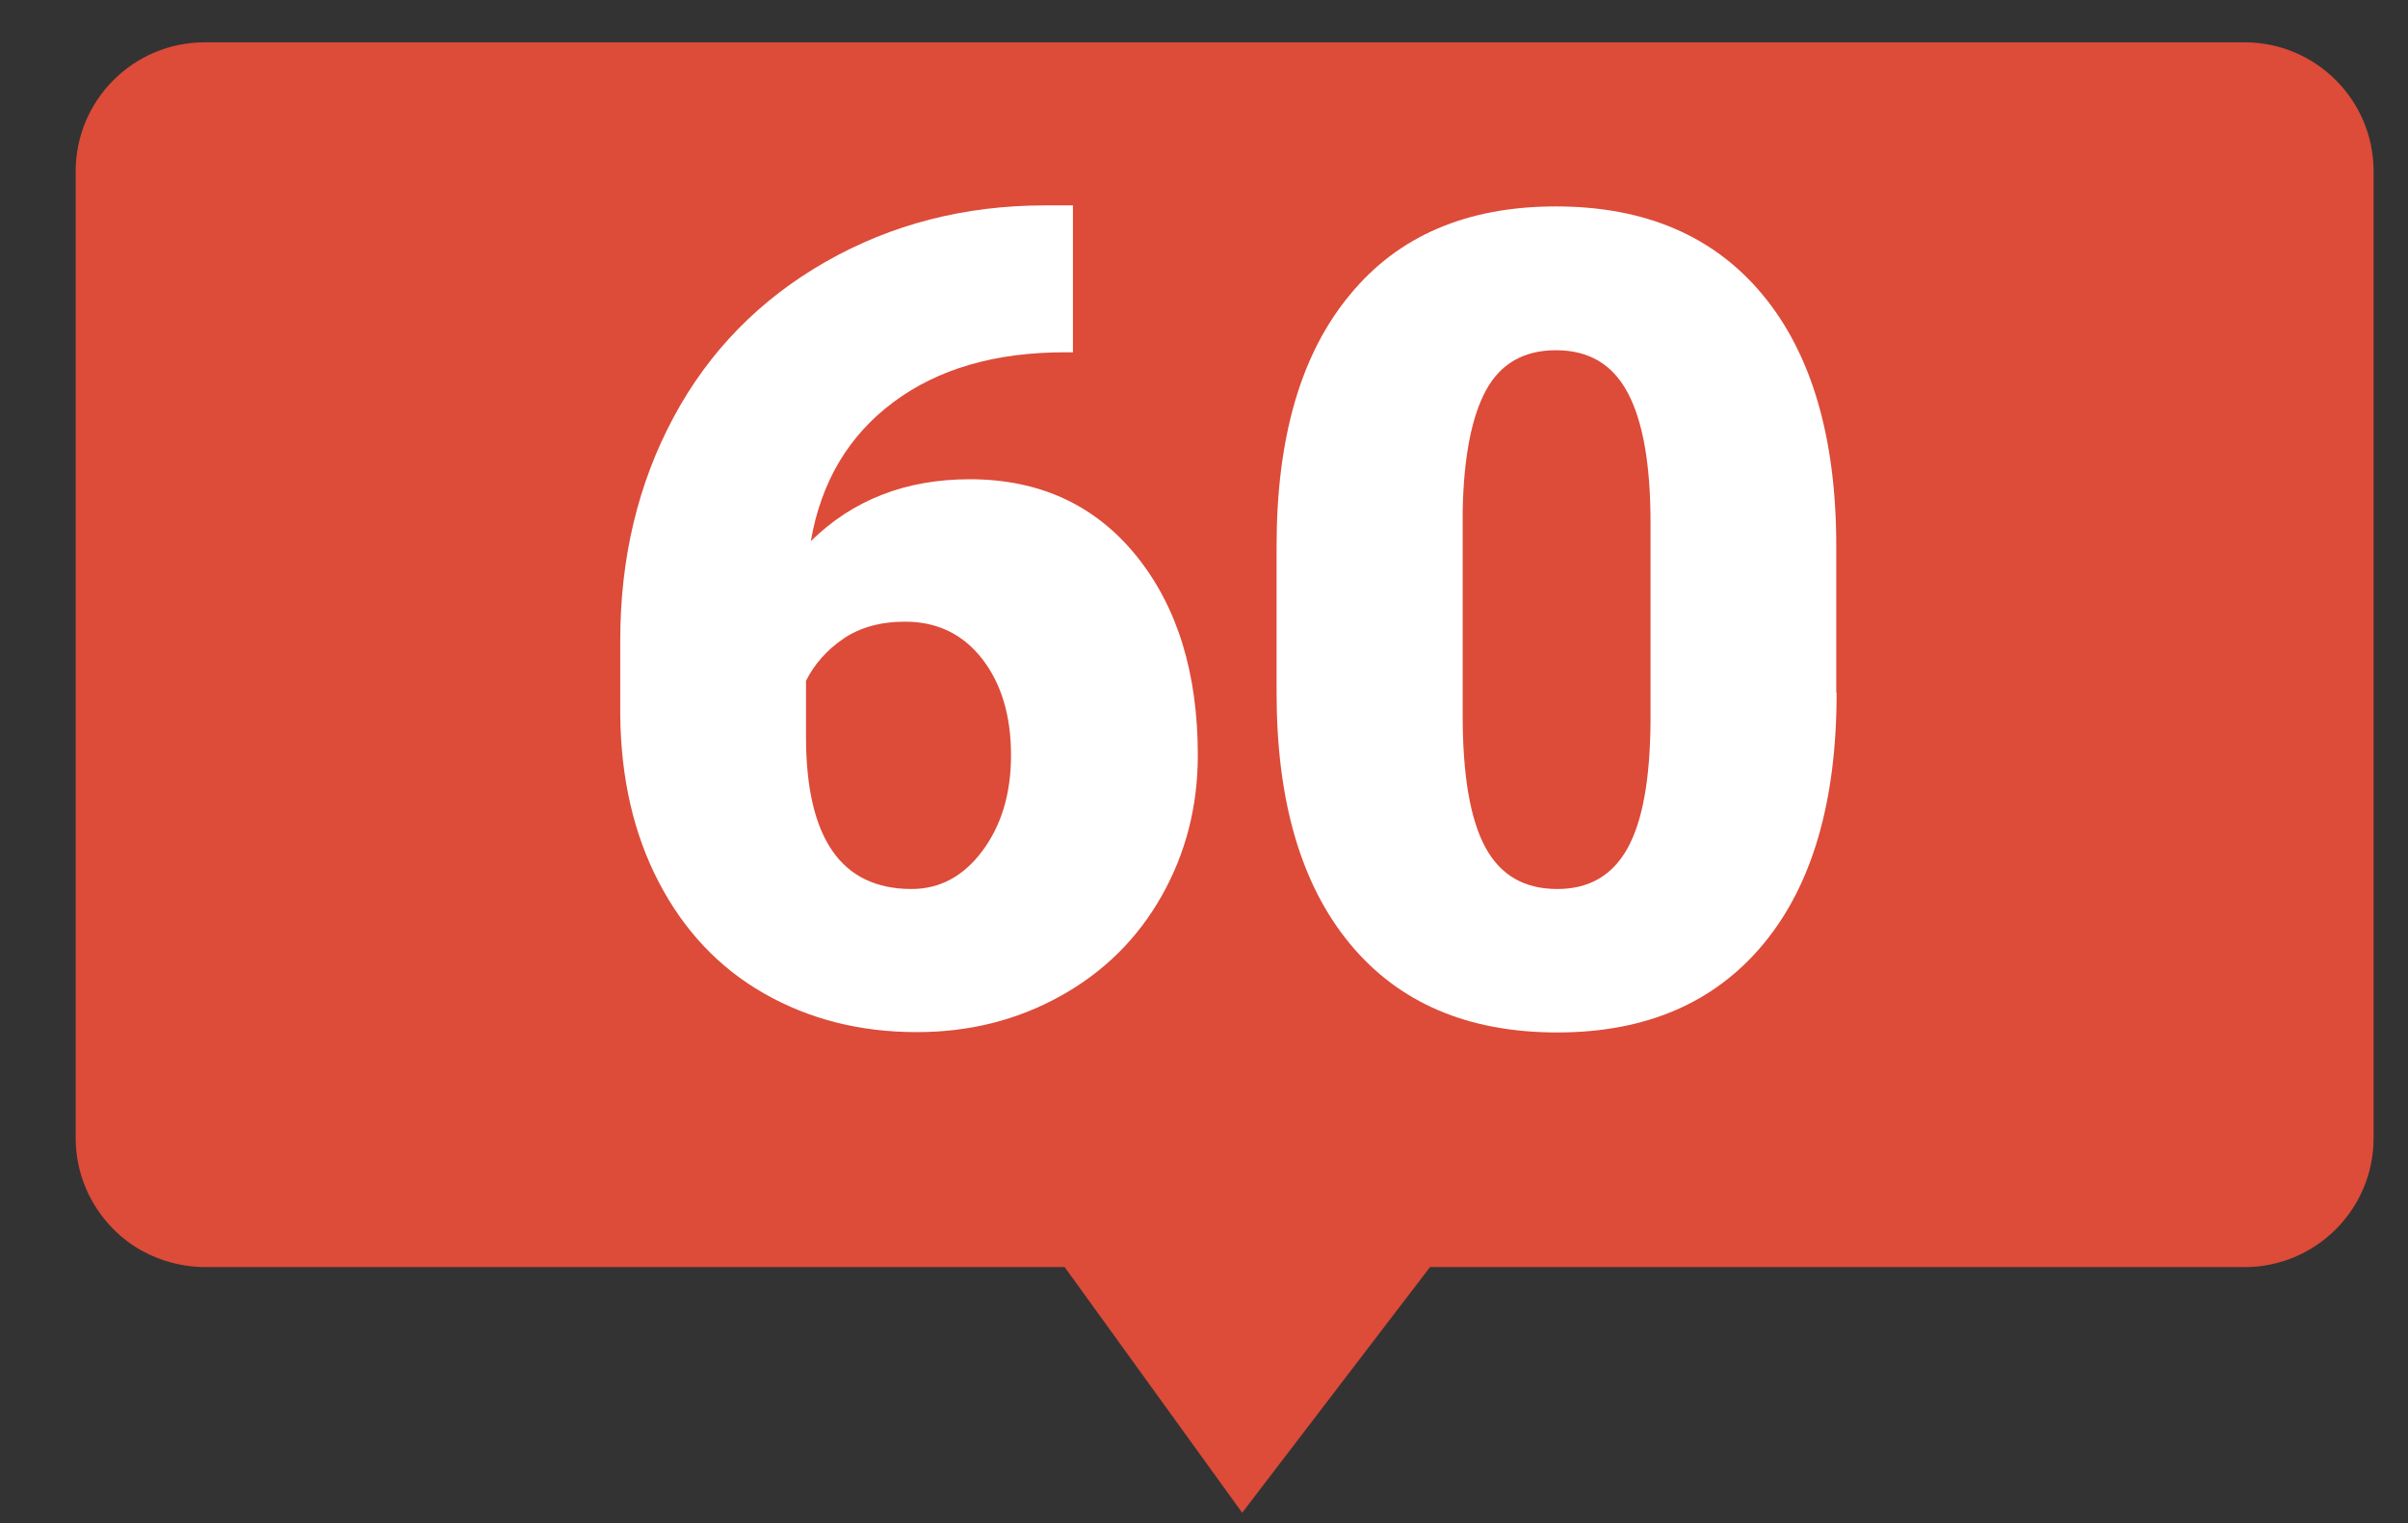
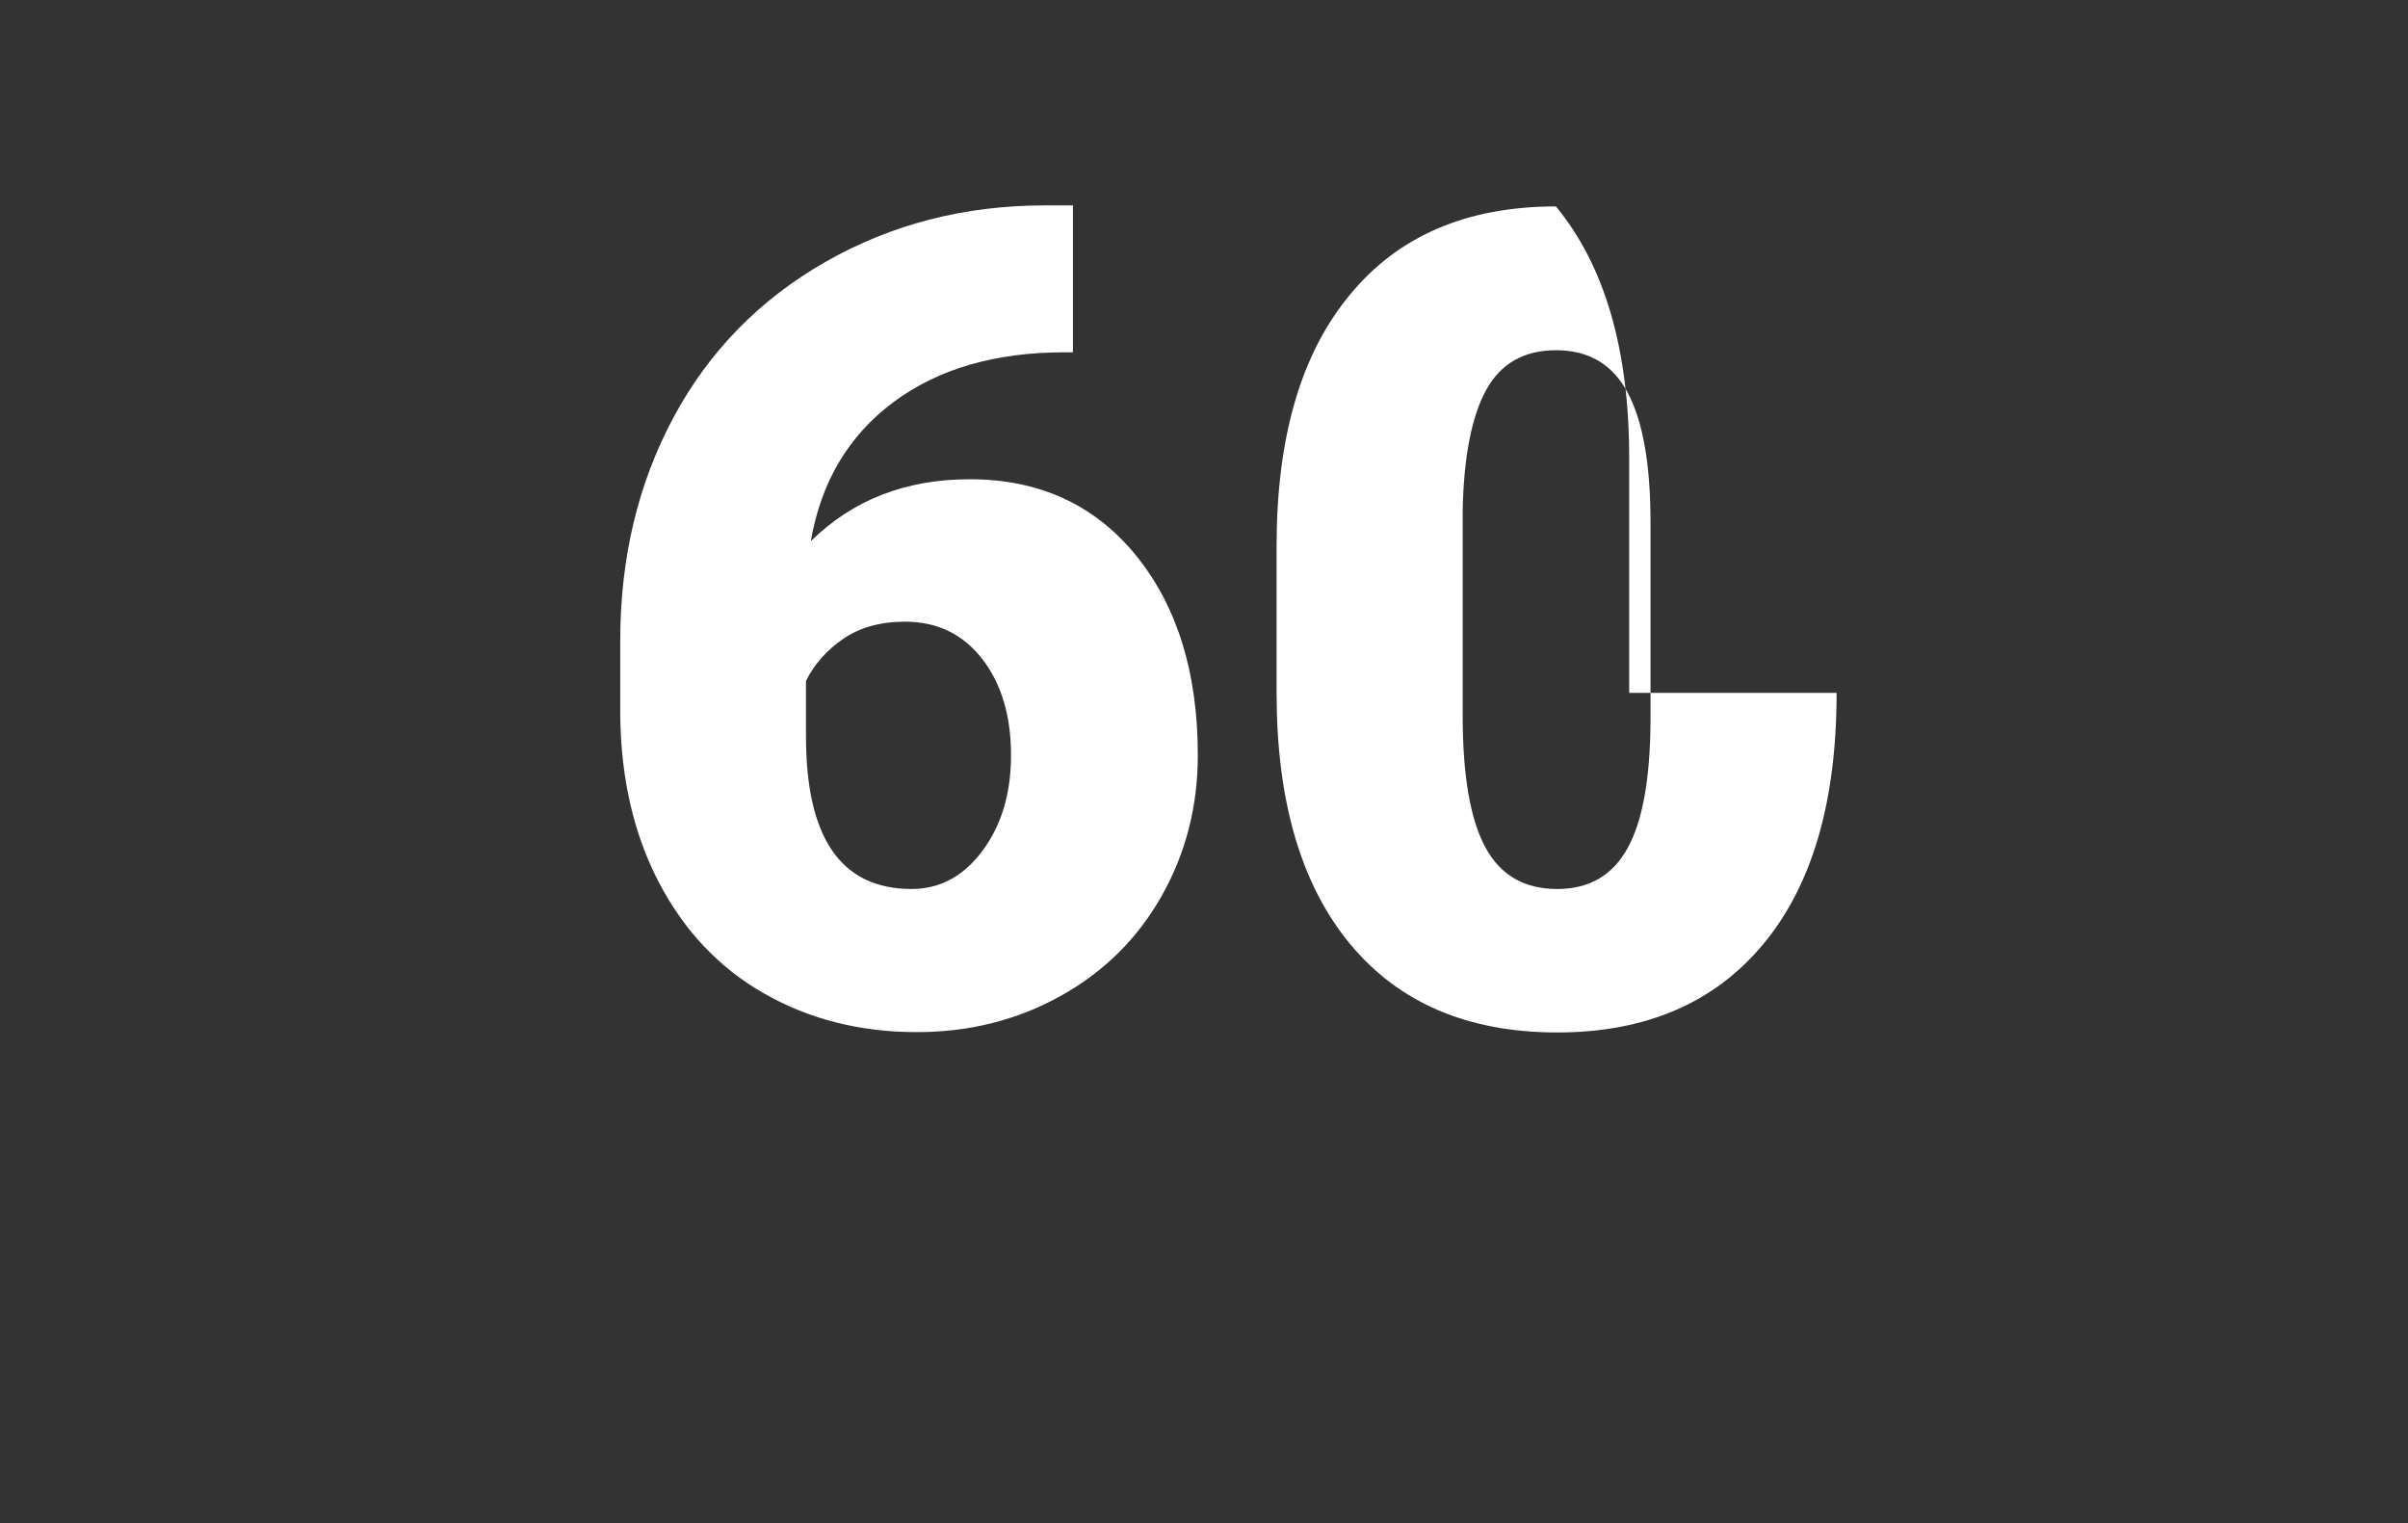
<svg xmlns="http://www.w3.org/2000/svg" version="1.1" id="Modo_de_aislamiento" x="0px" y="0px" viewBox="0 0 700 442.7" style="enable-background:new 0 0 700 442.7;" xml:space="preserve">
  <rect x="0" y="0" width="700" height="442.7" fill="#333333" stroke="none" />
  <style type="text/css">
	.st0{fill:#DD4B39;}
	.st1{fill:#FFFFFF;}
</style>
-   <path class="st0" d="M652.5,368.3c-90.8,0-236.8,0-236.8,0l-54.6,71.4l-51.6-71.4c0,0-157.6,0-250,0c-2.5,0-15.8-0.2-26.5-11  c-6.8-6.8-11-16.2-11-26.5v-281c0-20.7,16.8-37.5,37.5-37.5h593c20.7,0,37.5,16.8,37.5,37.5v281C690,351.5,673.2,368.3,652.5,368.3z  " />
  <g>
    <path class="st1" d="M311.9,59.9v42.5h-2.4c-20.2,0-36.8,4.8-49.8,14.5c-13,9.7-21,23.1-24,40.4c12.2-12,27.6-18,46.2-18   c20.2,0,36.3,7.4,48.3,22.1c12,14.8,18,34.1,18,58.1c0,14.9-3.5,28.5-10.5,40.9c-7,12.4-16.8,22.1-29.4,29.1   c-12.6,7-26.5,10.5-41.8,10.5c-16.6,0-31.4-3.8-44.5-11.3c-13.1-7.5-23.2-18.3-30.5-32.3c-7.3-14-11-30.2-11.2-48.5v-21.7   c0-24.1,5.2-45.7,15.5-64.9c10.3-19.2,25.1-34.3,44.2-45.2c19.1-10.9,40.4-16.4,63.7-16.4H311.9z M263.1,180.7   c-7.2,0-13.2,1.7-18,5c-4.8,3.3-8.4,7.4-10.8,12.2v16.2c0,29.5,10.2,44.3,30.7,44.3c8.2,0,15.1-3.7,20.6-11.1   c5.5-7.4,8.3-16.6,8.3-27.8c0-11.4-2.8-20.8-8.4-28C279.9,184.3,272.4,180.7,263.1,180.7z" />
-     <path class="st1" d="M533.9,201.4c0,31.6-7.1,55.9-21.3,73c-14.2,17.1-34.2,25.7-59.9,25.7c-26,0-46.1-8.6-60.3-25.8   c-14.2-17.2-21.3-41.5-21.3-72.9v-42.7c0-31.6,7.1-55.9,21.3-73C406.4,68.6,426.4,60,452.3,60c25.9,0,46,8.6,60.2,25.8   c14.2,17.2,21.3,41.6,21.3,73V201.4z M479.8,151.8c0-16.8-2.2-29.3-6.6-37.6c-4.4-8.3-11.3-12.4-20.9-12.4   c-9.3,0-16.1,3.9-20.3,11.6c-4.2,7.7-6.5,19.4-6.8,35V208c0,17.4,2.2,30.2,6.6,38.3c4.4,8.1,11.3,12.1,20.9,12.1   c9.2,0,16-3.9,20.4-11.8c4.4-7.9,6.6-20.2,6.7-37V151.8z" />
+     <path class="st1" d="M533.9,201.4c0,31.6-7.1,55.9-21.3,73c-14.2,17.1-34.2,25.7-59.9,25.7c-26,0-46.1-8.6-60.3-25.8   c-14.2-17.2-21.3-41.5-21.3-72.9v-42.7c0-31.6,7.1-55.9,21.3-73C406.4,68.6,426.4,60,452.3,60c14.2,17.2,21.3,41.6,21.3,73V201.4z M479.8,151.8c0-16.8-2.2-29.3-6.6-37.6c-4.4-8.3-11.3-12.4-20.9-12.4   c-9.3,0-16.1,3.9-20.3,11.6c-4.2,7.7-6.5,19.4-6.8,35V208c0,17.4,2.2,30.2,6.6,38.3c4.4,8.1,11.3,12.1,20.9,12.1   c9.2,0,16-3.9,20.4-11.8c4.4-7.9,6.6-20.2,6.7-37V151.8z" />
  </g>
</svg>